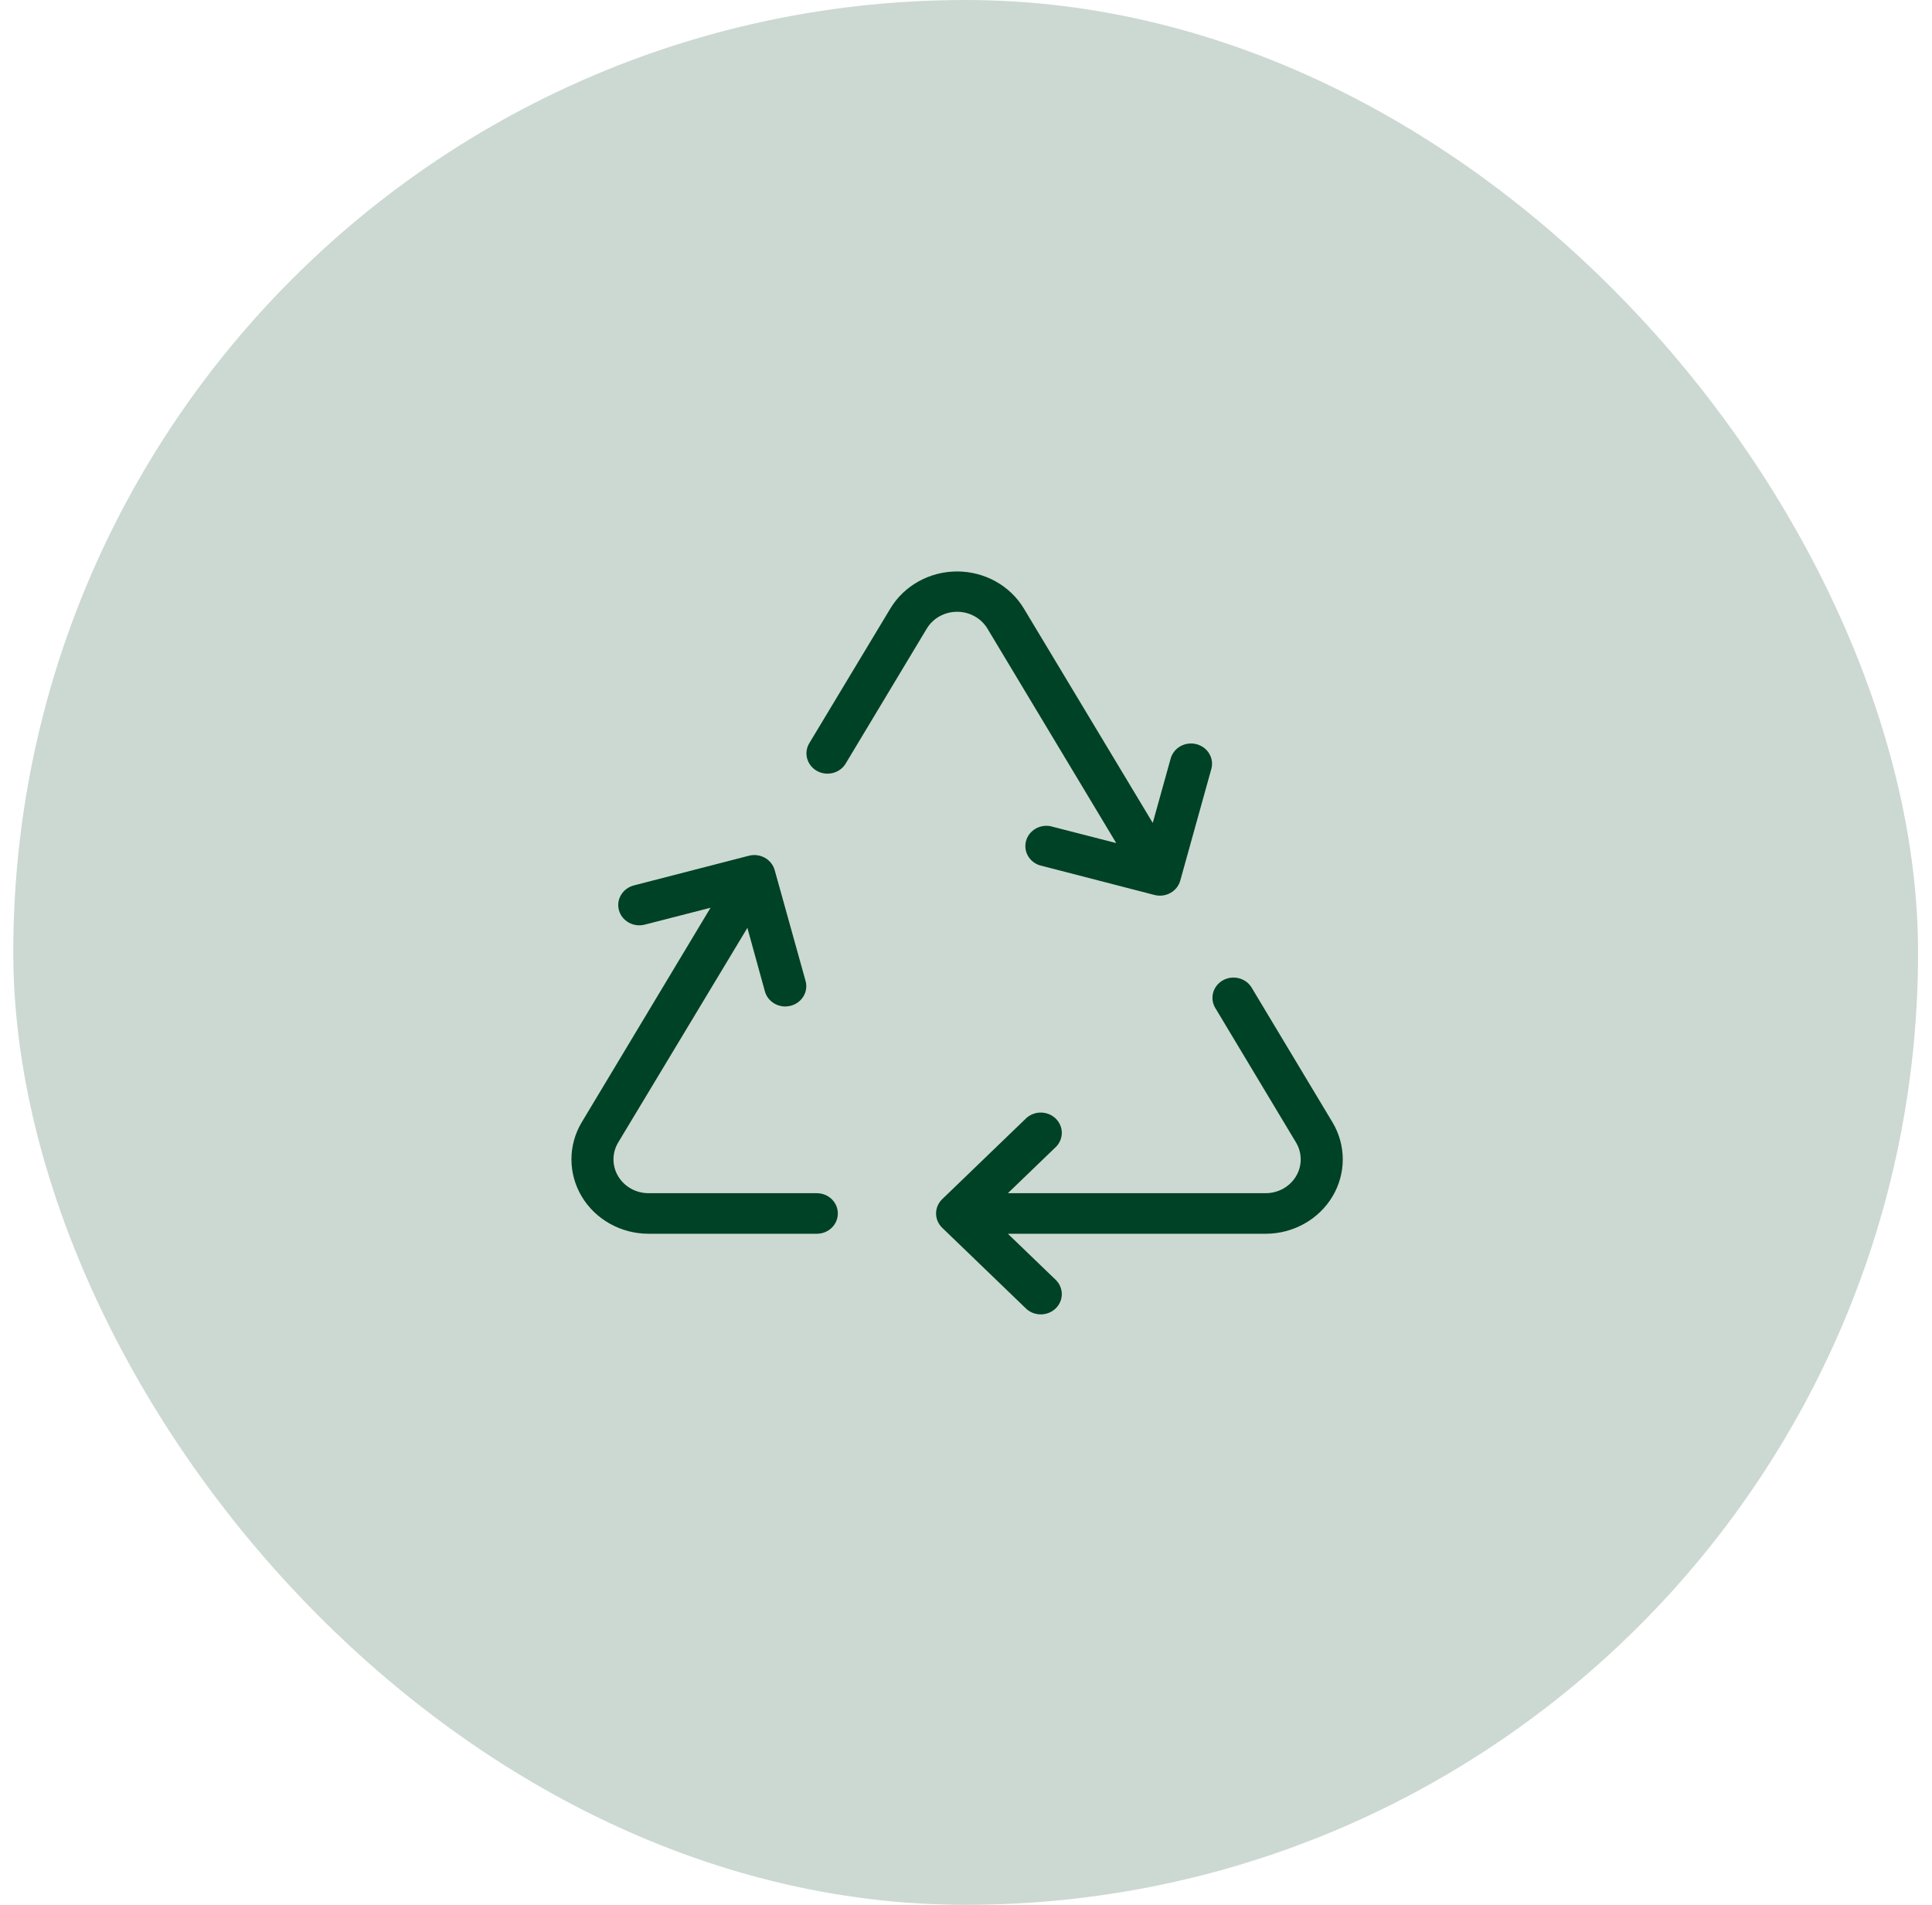
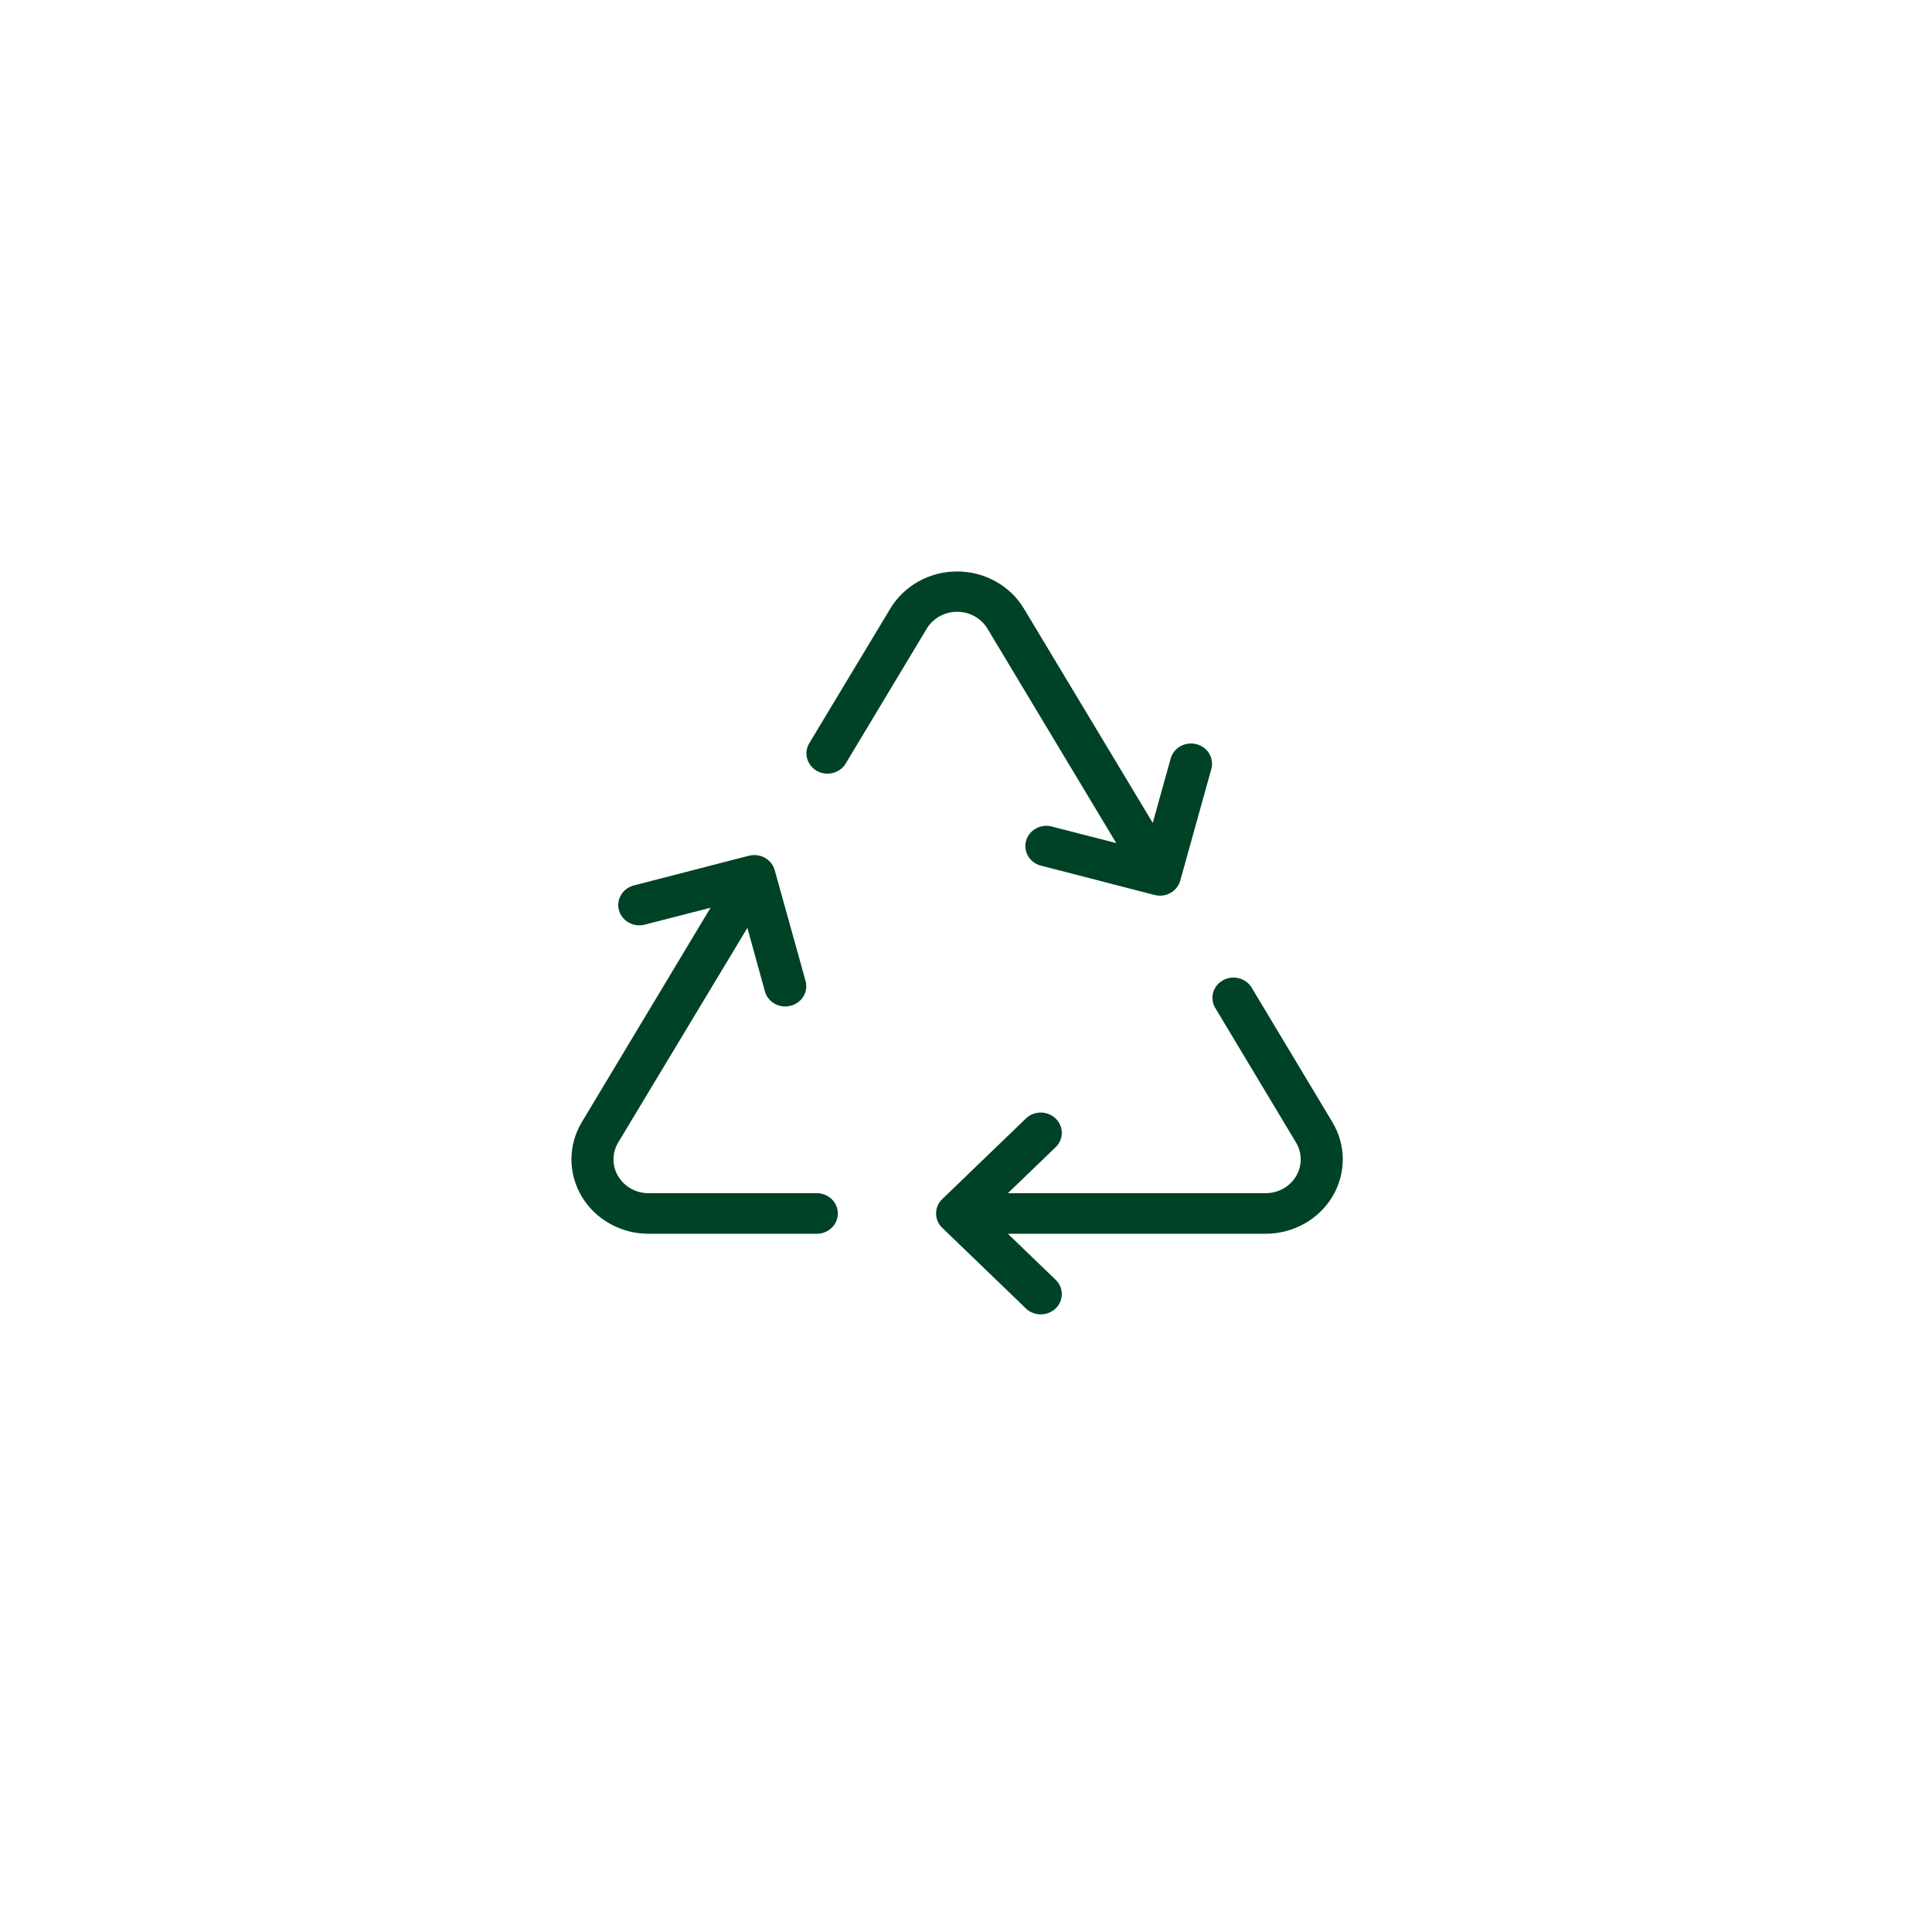
<svg xmlns="http://www.w3.org/2000/svg" width="71" height="70" viewBox="0 0 71 70" fill="none">
-   <rect x="0.488" width="70" height="70" rx="35" fill="#004225" fill-opacity="0.2" />
  <path d="M30.79 44.593C30.79 44.791 30.709 44.981 30.564 45.121C30.419 45.26 30.222 45.339 30.017 45.339H23.829C23.332 45.338 22.844 45.211 22.414 44.97C21.983 44.73 21.626 44.385 21.378 43.969C21.13 43.554 21 43.083 21 42.604C21 42.125 21.131 41.654 21.38 41.239L26.112 33.358L23.694 33.979C23.495 34.03 23.284 34.003 23.107 33.904C22.929 33.805 22.799 33.642 22.746 33.451C22.693 33.26 22.721 33.056 22.824 32.885C22.927 32.714 23.096 32.589 23.294 32.538L27.518 31.448C27.617 31.422 27.72 31.415 27.821 31.428C27.922 31.441 28.02 31.473 28.108 31.522C28.197 31.571 28.274 31.637 28.336 31.715C28.398 31.793 28.444 31.882 28.47 31.977L29.604 36.047C29.631 36.142 29.637 36.24 29.624 36.338C29.611 36.435 29.578 36.528 29.527 36.613C29.476 36.698 29.409 36.772 29.328 36.832C29.248 36.891 29.156 36.935 29.058 36.961C28.992 36.977 28.924 36.986 28.857 36.987C28.686 36.986 28.521 36.932 28.386 36.832C28.251 36.732 28.154 36.592 28.11 36.434L27.466 34.098L22.718 41.985C22.605 42.173 22.546 42.387 22.545 42.605C22.545 42.822 22.604 43.036 22.717 43.225C22.829 43.413 22.991 43.57 23.186 43.68C23.382 43.789 23.603 43.847 23.829 43.848H30.017C30.222 43.848 30.419 43.927 30.564 44.066C30.709 44.206 30.79 44.396 30.79 44.593ZM48.966 41.239L45.983 36.27C45.876 36.108 45.708 35.991 45.514 35.946C45.321 35.9 45.116 35.928 44.943 36.024C44.77 36.12 44.643 36.277 44.587 36.462C44.532 36.647 44.553 36.845 44.645 37.015L47.628 41.985C47.741 42.173 47.8 42.387 47.8 42.605C47.801 42.822 47.742 43.036 47.629 43.225C47.517 43.413 47.355 43.57 47.159 43.68C46.964 43.789 46.742 43.847 46.517 43.848H37.039L38.813 42.139C38.95 41.997 39.024 41.81 39.021 41.617C39.017 41.424 38.936 41.24 38.794 41.103C38.653 40.967 38.461 40.889 38.261 40.885C38.061 40.882 37.867 40.953 37.72 41.085L34.626 44.067C34.481 44.206 34.4 44.396 34.4 44.593C34.4 44.791 34.481 44.98 34.626 45.12L37.72 48.102C37.867 48.234 38.061 48.305 38.261 48.302C38.461 48.298 38.653 48.22 38.794 48.084C38.936 47.947 39.017 47.763 39.021 47.57C39.024 47.377 38.95 47.19 38.813 47.048L37.039 45.339H46.517C47.014 45.338 47.502 45.211 47.932 44.97C48.362 44.73 48.719 44.385 48.968 43.969C49.216 43.554 49.346 43.083 49.346 42.604C49.346 42.125 49.215 41.654 48.966 41.239ZM36.288 23.101L41.021 30.982L38.603 30.361C38.411 30.325 38.212 30.36 38.045 30.46C37.879 30.56 37.758 30.717 37.708 30.899C37.657 31.081 37.679 31.275 37.771 31.442C37.863 31.609 38.017 31.736 38.202 31.797L42.428 32.889C42.626 32.94 42.837 32.913 43.014 32.814C43.192 32.715 43.321 32.552 43.374 32.361L44.507 28.289C44.538 28.193 44.549 28.092 44.538 27.992C44.528 27.892 44.497 27.796 44.446 27.707C44.396 27.619 44.328 27.542 44.246 27.48C44.164 27.418 44.07 27.373 43.969 27.347C43.869 27.321 43.764 27.315 43.66 27.329C43.557 27.343 43.458 27.377 43.369 27.429C43.28 27.48 43.202 27.549 43.142 27.631C43.081 27.712 43.037 27.805 43.014 27.902L42.363 30.241L37.622 22.355C37.372 21.943 37.015 21.601 36.585 21.363C36.155 21.125 35.668 21 35.173 21C34.677 21 34.191 21.125 33.761 21.363C33.331 21.601 32.974 21.943 32.724 22.355L29.733 27.325C29.635 27.496 29.61 27.697 29.665 27.885C29.719 28.073 29.848 28.233 30.023 28.331C30.198 28.429 30.407 28.456 30.603 28.407C30.799 28.359 30.968 28.238 31.072 28.07L34.058 23.101C34.171 22.913 34.334 22.756 34.529 22.648C34.725 22.539 34.947 22.482 35.173 22.482C35.399 22.482 35.621 22.539 35.816 22.648C36.012 22.756 36.175 22.913 36.288 23.101Z" fill="#004225" />
</svg>